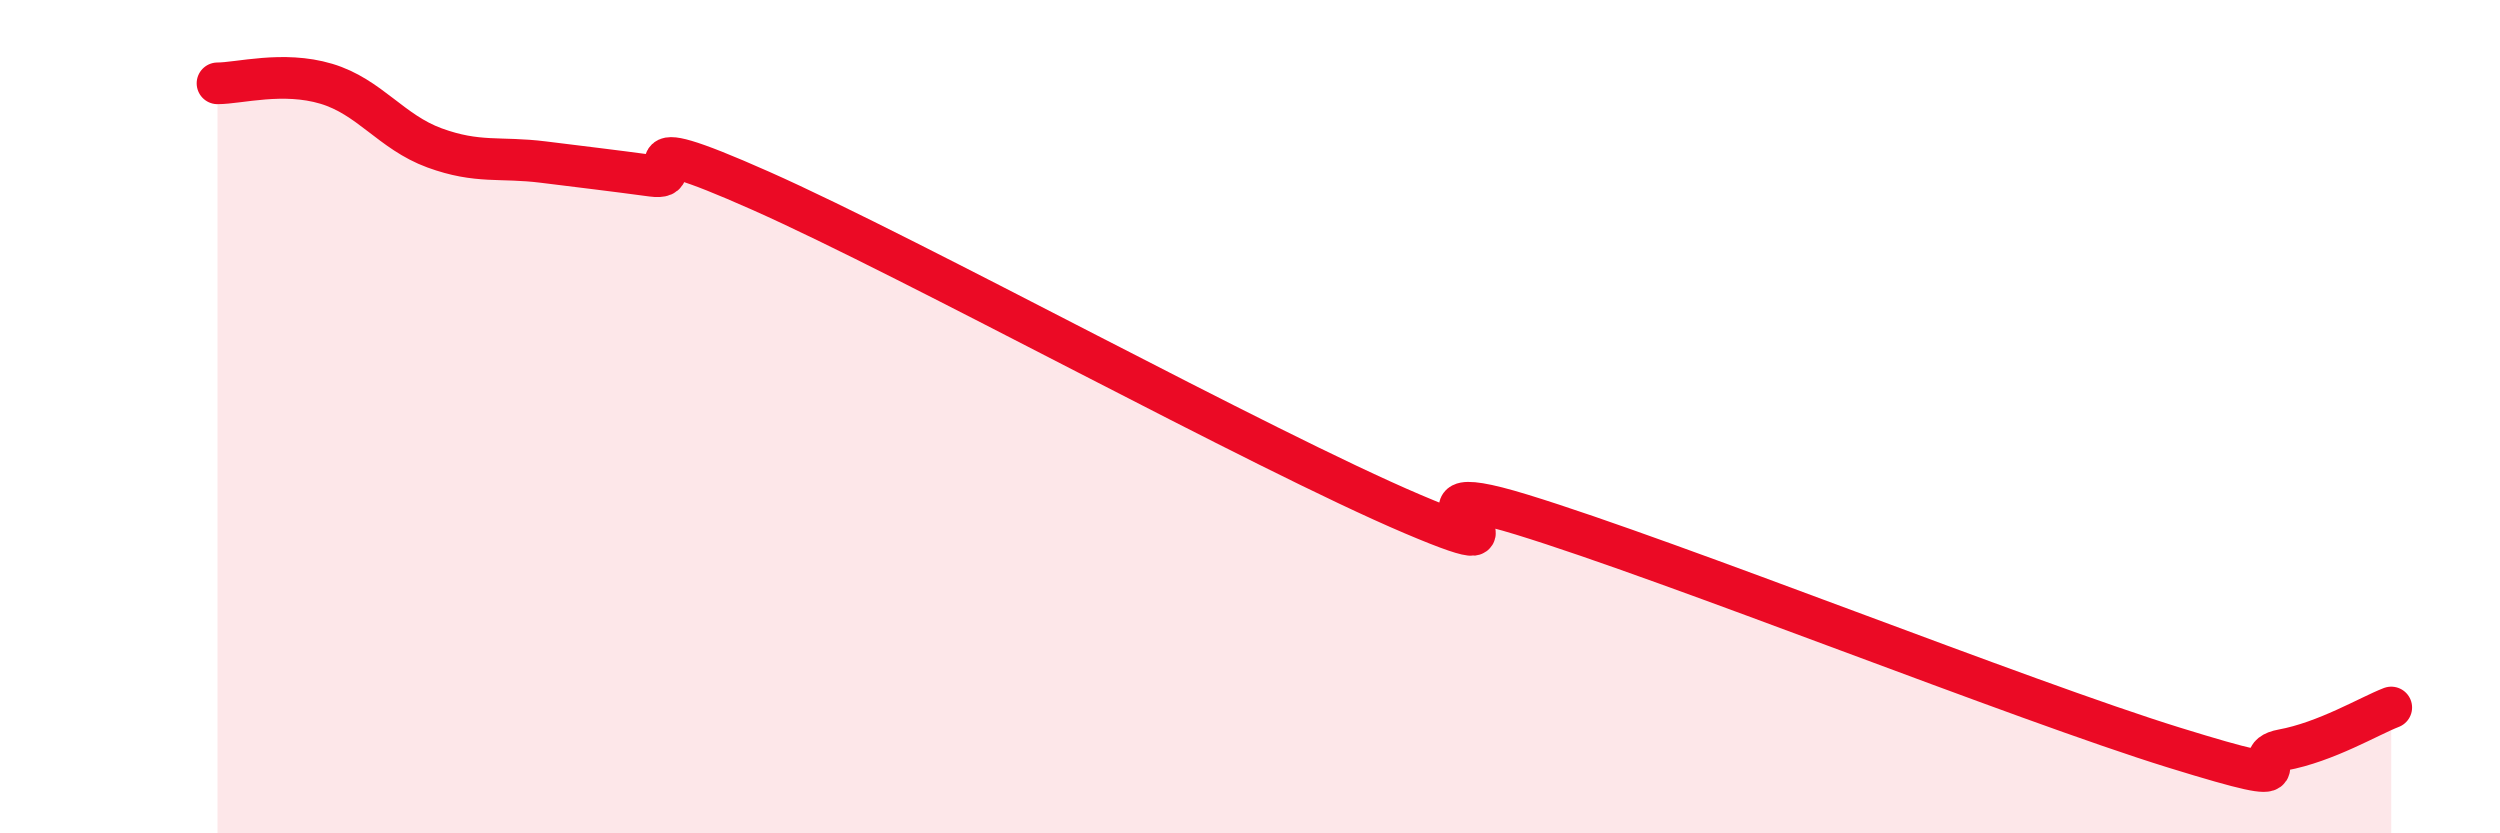
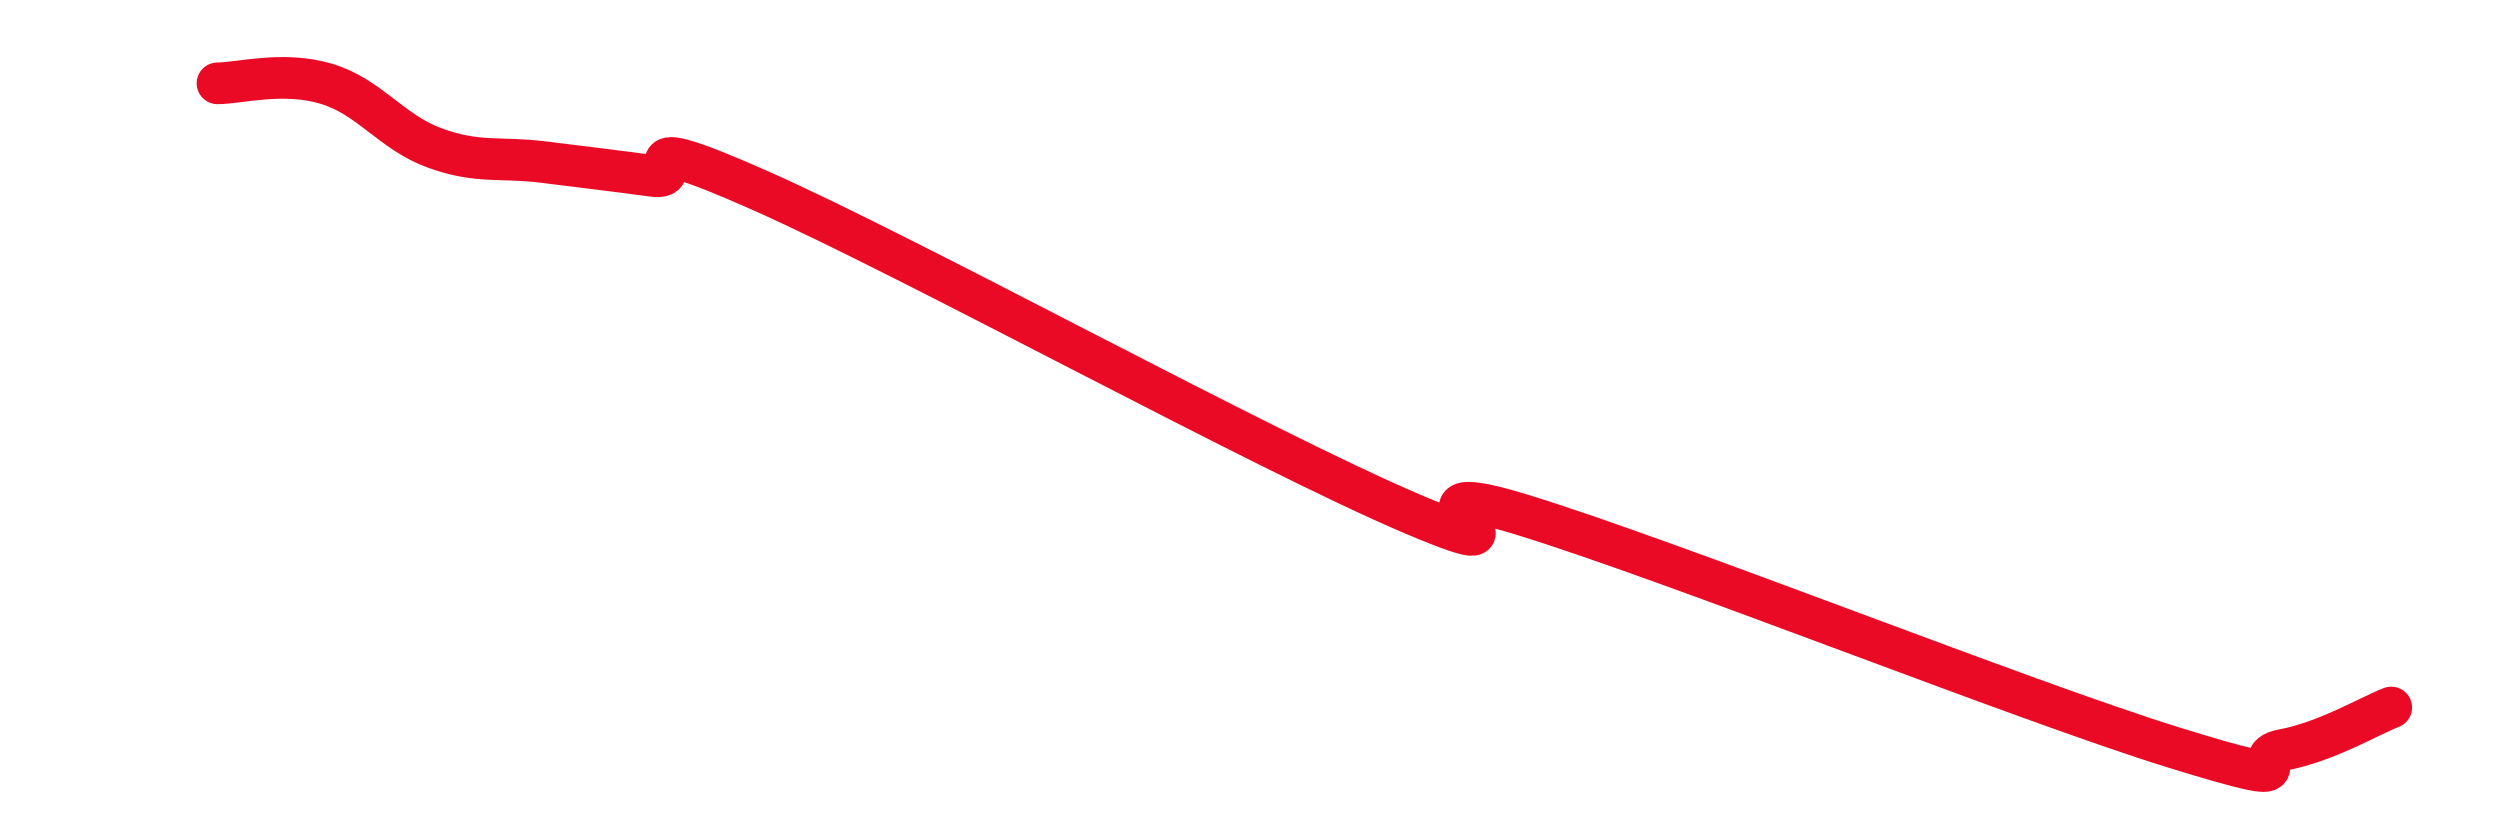
<svg xmlns="http://www.w3.org/2000/svg" width="60" height="20" viewBox="0 0 60 20">
-   <path d="M 5.22,2 C 5.74,2 6.79,1.7 7.83,2.01 C 8.87,2.32 9.39,3.17 10.43,3.55 C 11.47,3.93 12,3.76 13.04,3.89 C 14.08,4.02 14.61,4.08 15.65,4.22 C 16.69,4.36 14.61,2.96 18.26,4.58 C 21.91,6.2 30.26,10.79 33.91,12.34 C 37.56,13.89 32.87,11.23 36.52,12.35 C 40.17,13.47 48.52,16.81 52.17,17.94 C 55.82,19.07 53.74,18.19 54.78,18 C 55.82,17.81 56.87,17.18 57.39,16.98L57.39 20L5.22 20Z" fill="#EB0A25" opacity="0.1" stroke-linecap="round" stroke-linejoin="round" />
  <path d="M 5.22,2 C 5.74,2 6.79,1.7 7.83,2.01 C 8.87,2.32 9.39,3.17 10.43,3.55 C 11.47,3.93 12,3.76 13.04,3.89 C 14.08,4.02 14.61,4.08 15.65,4.22 C 16.69,4.36 14.61,2.96 18.26,4.58 C 21.91,6.2 30.26,10.79 33.91,12.34 C 37.56,13.89 32.87,11.23 36.52,12.35 C 40.17,13.47 48.52,16.81 52.17,17.94 C 55.82,19.07 53.74,18.19 54.78,18 C 55.82,17.81 56.87,17.18 57.39,16.98" stroke="#EB0A25" stroke-width="1" fill="none" stroke-linecap="round" stroke-linejoin="round" />
</svg>